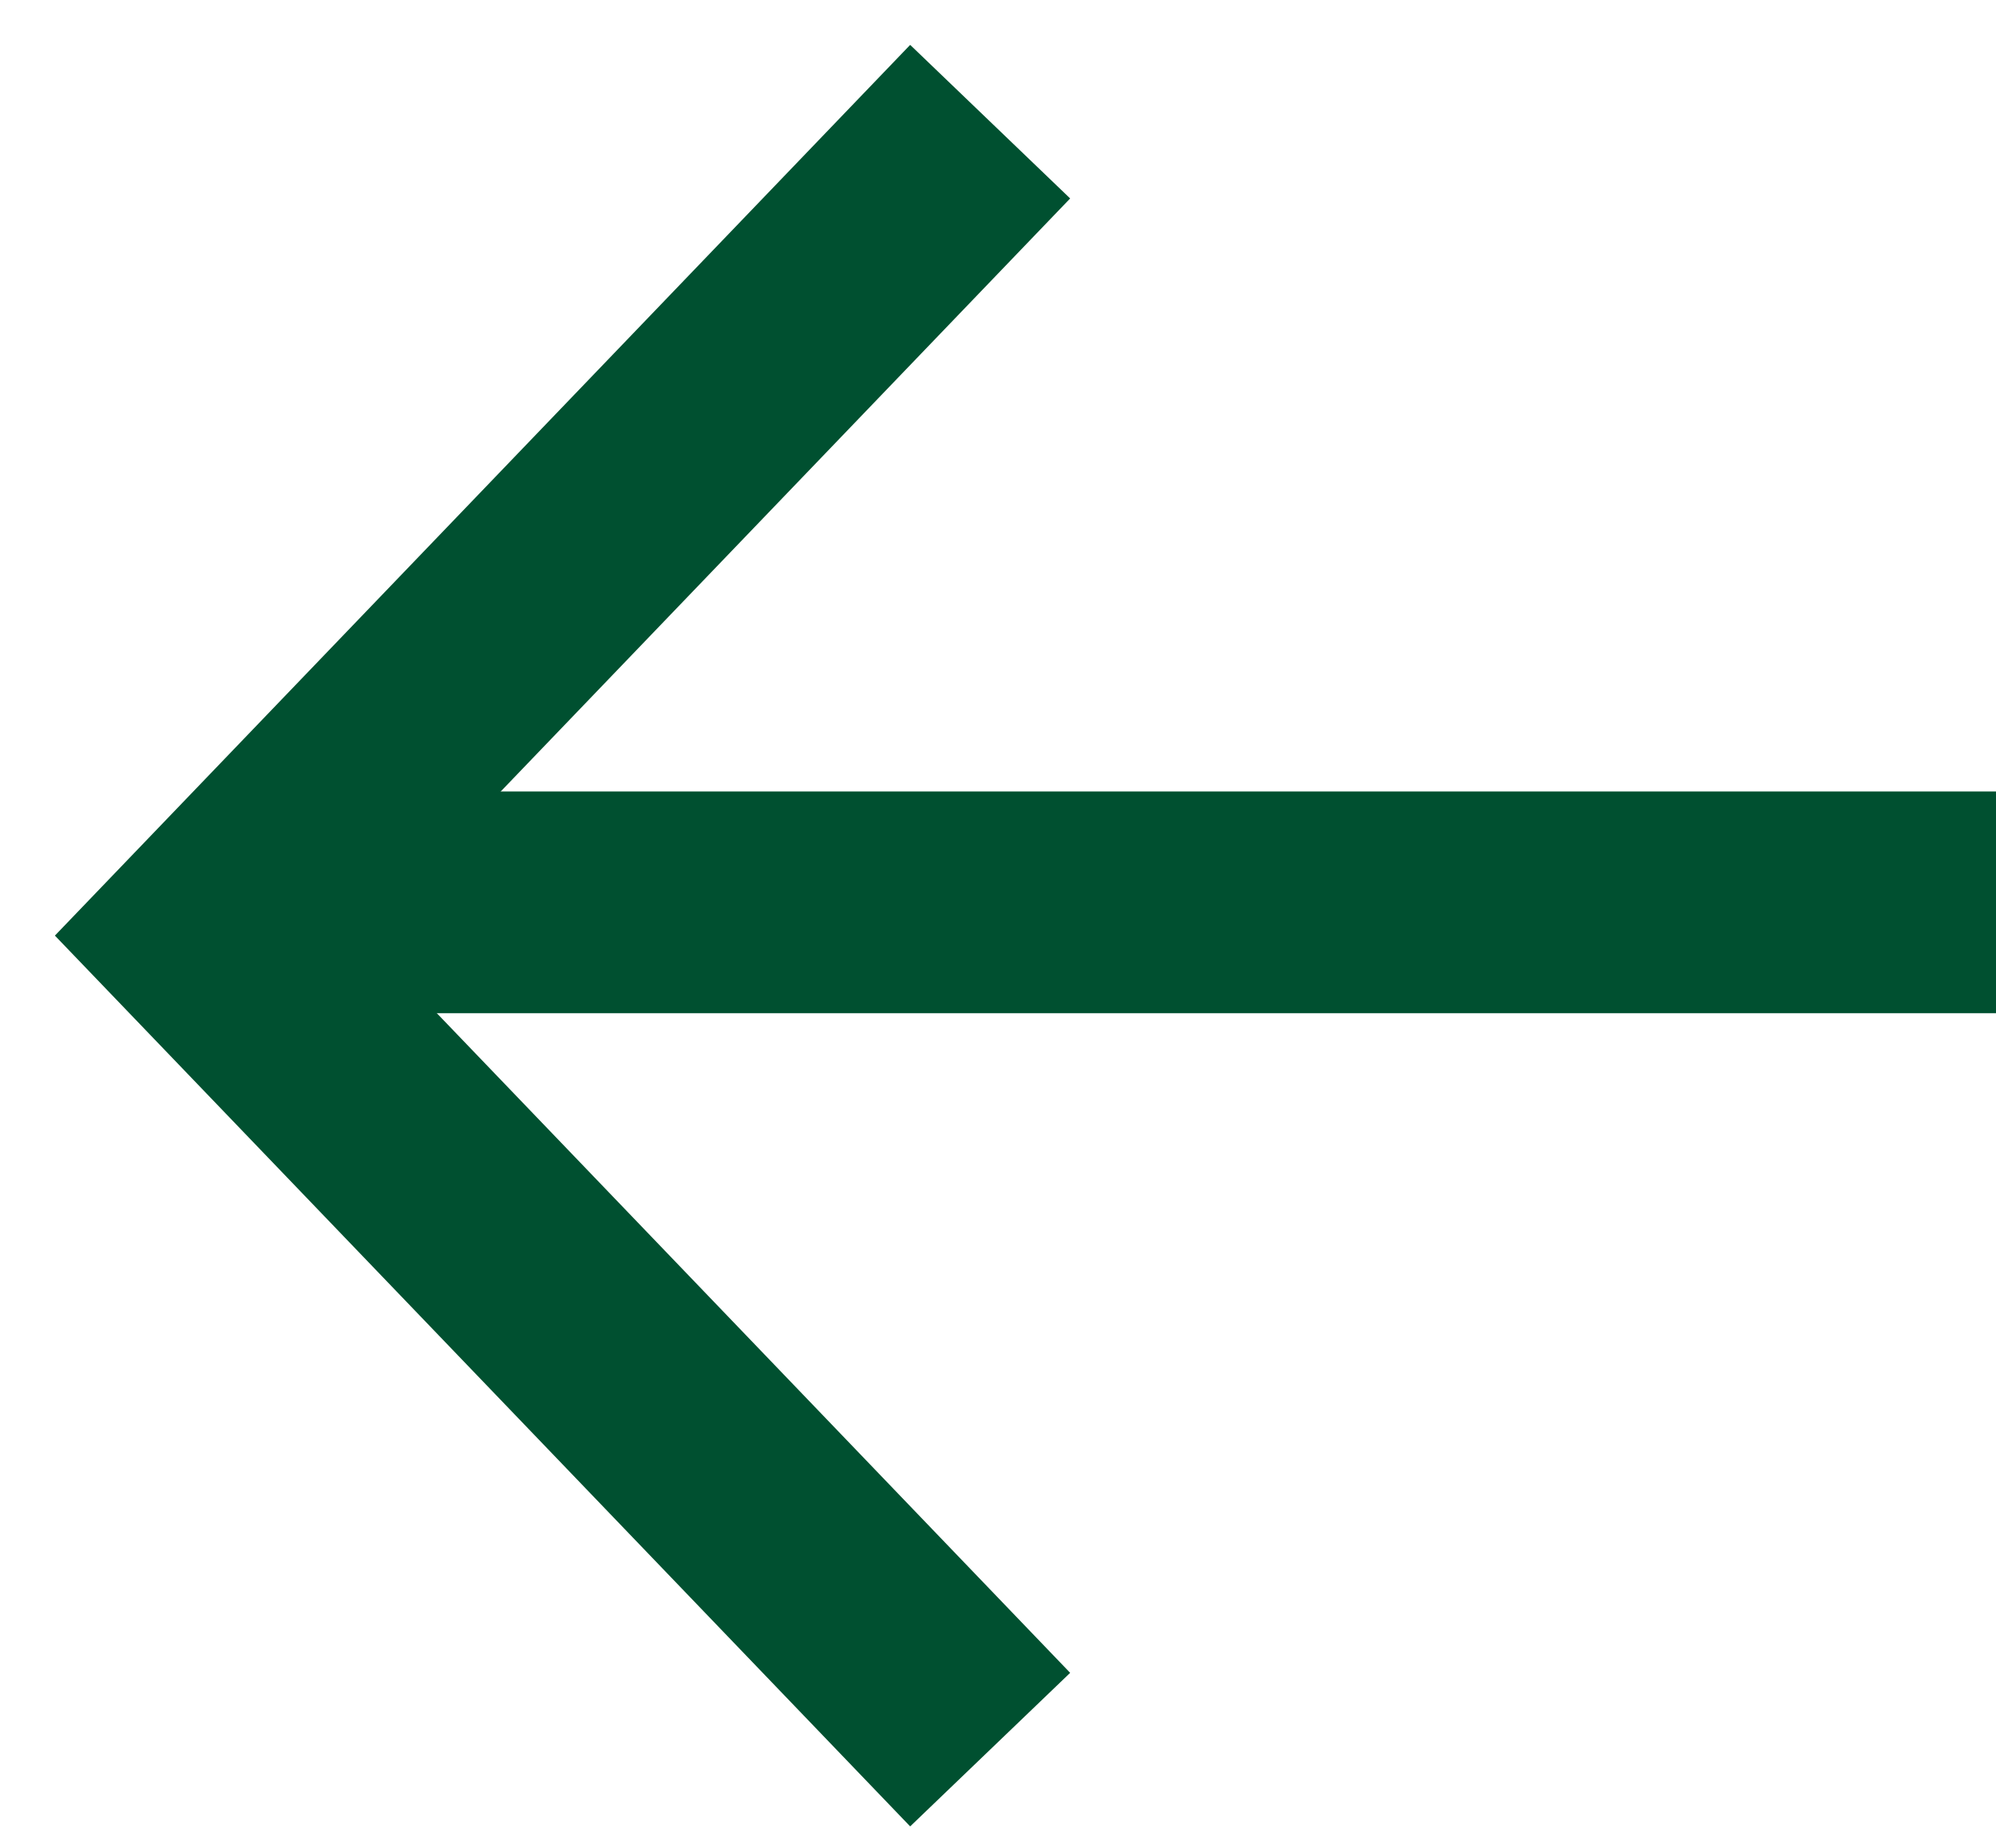
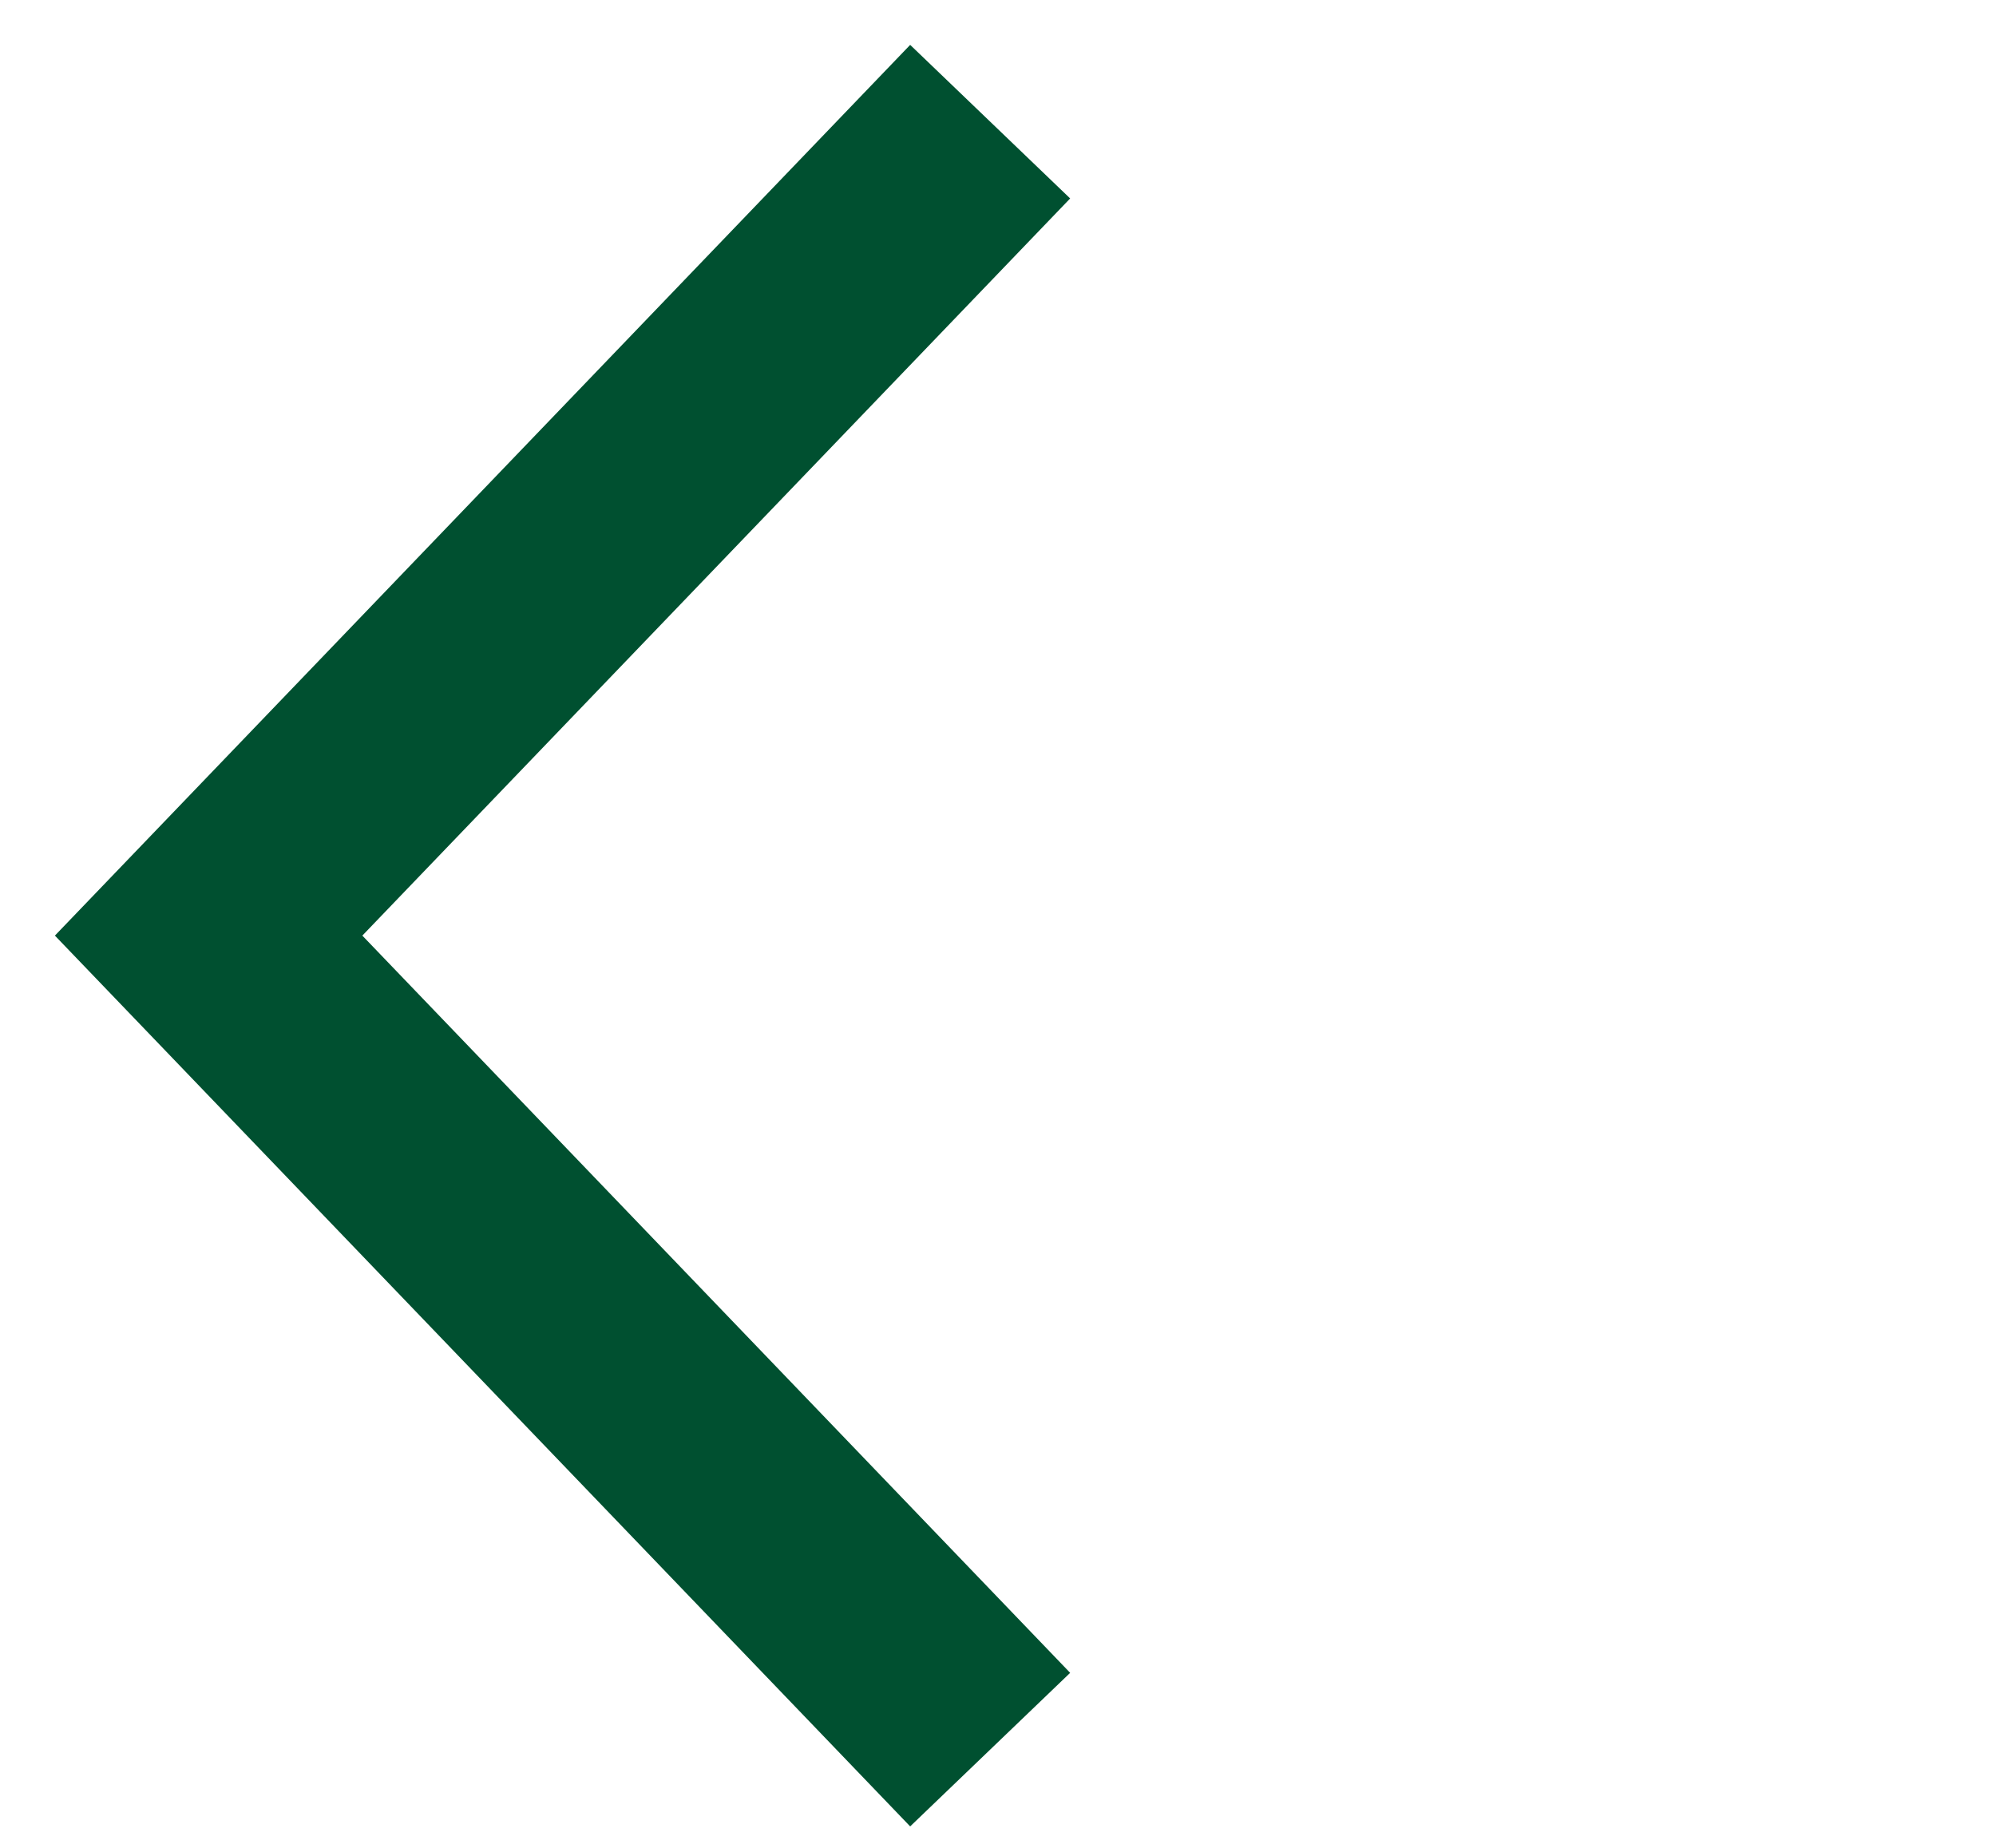
<svg xmlns="http://www.w3.org/2000/svg" width="27" height="25" viewBox="0 0 27 25" fill="none">
  <g id="Group 871">
    <path id="Vector 16" d="M13.394 1.646L2.822 12.658L13.394 23.671" stroke="#005030" stroke-width="3" />
-     <line id="Line 103" x1="3.654" y1="12.208" x2="27" y2="12.208" stroke="#005030" stroke-width="3" />
  </g>
</svg>